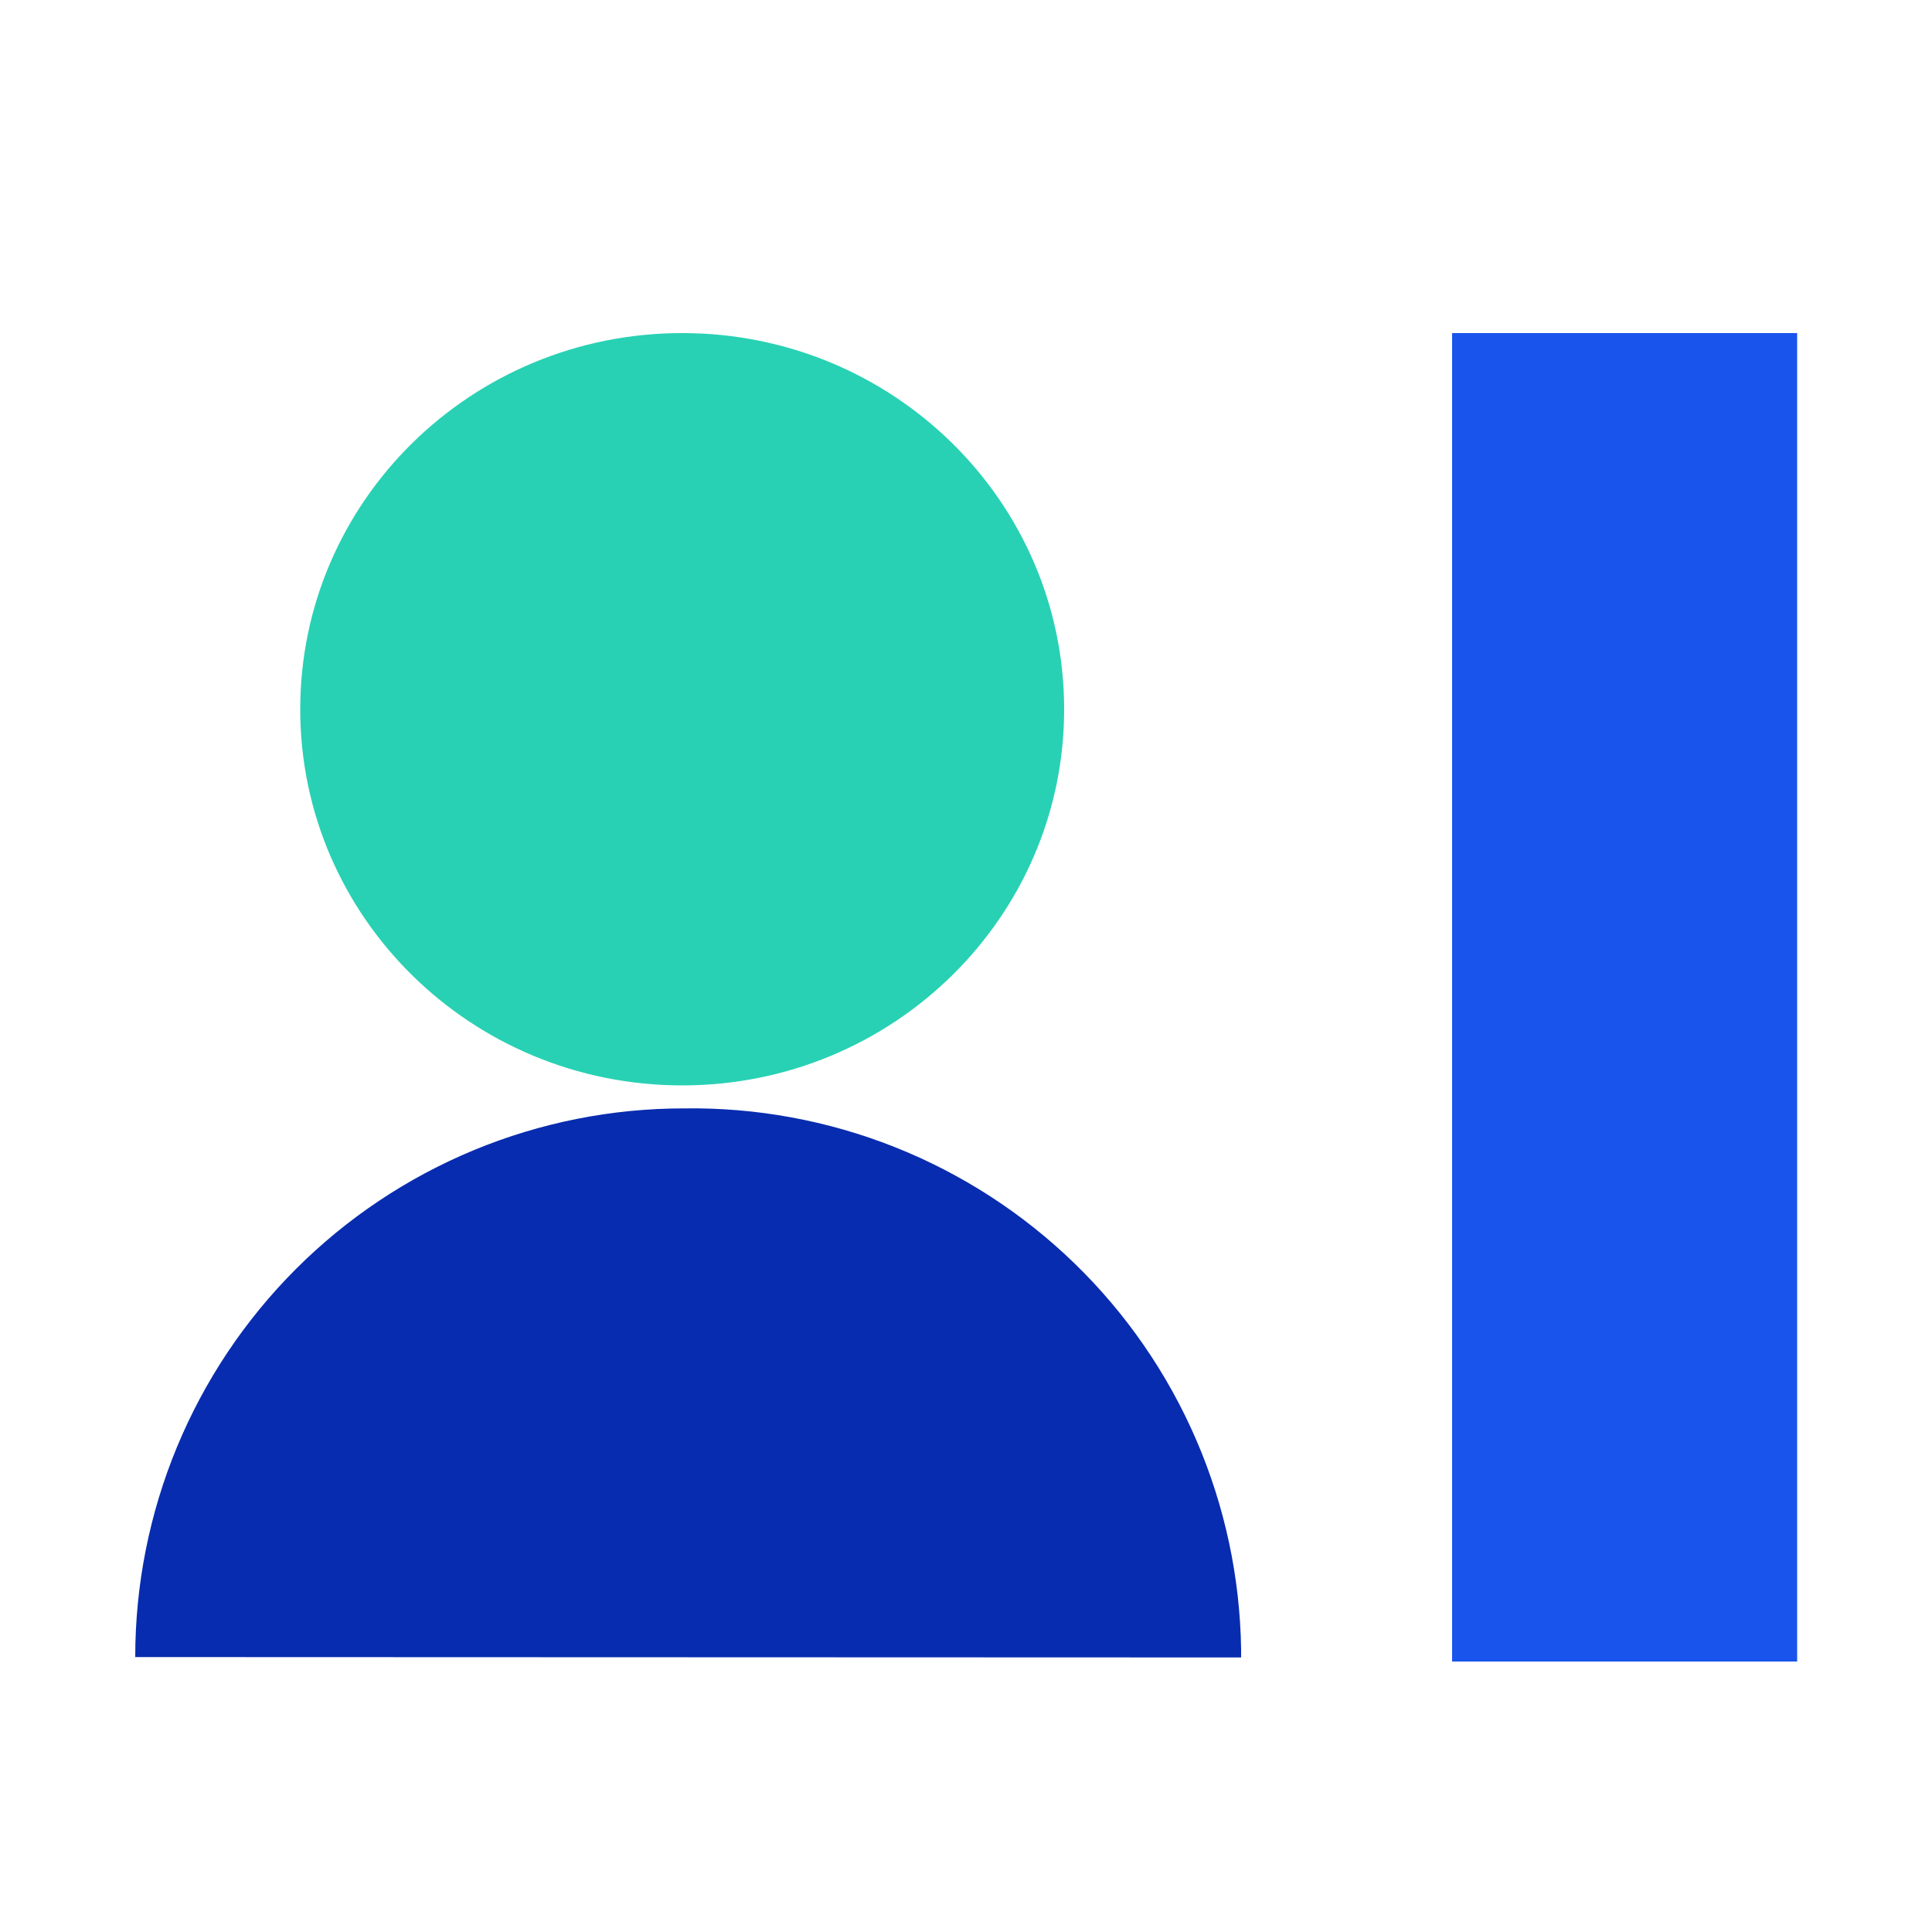
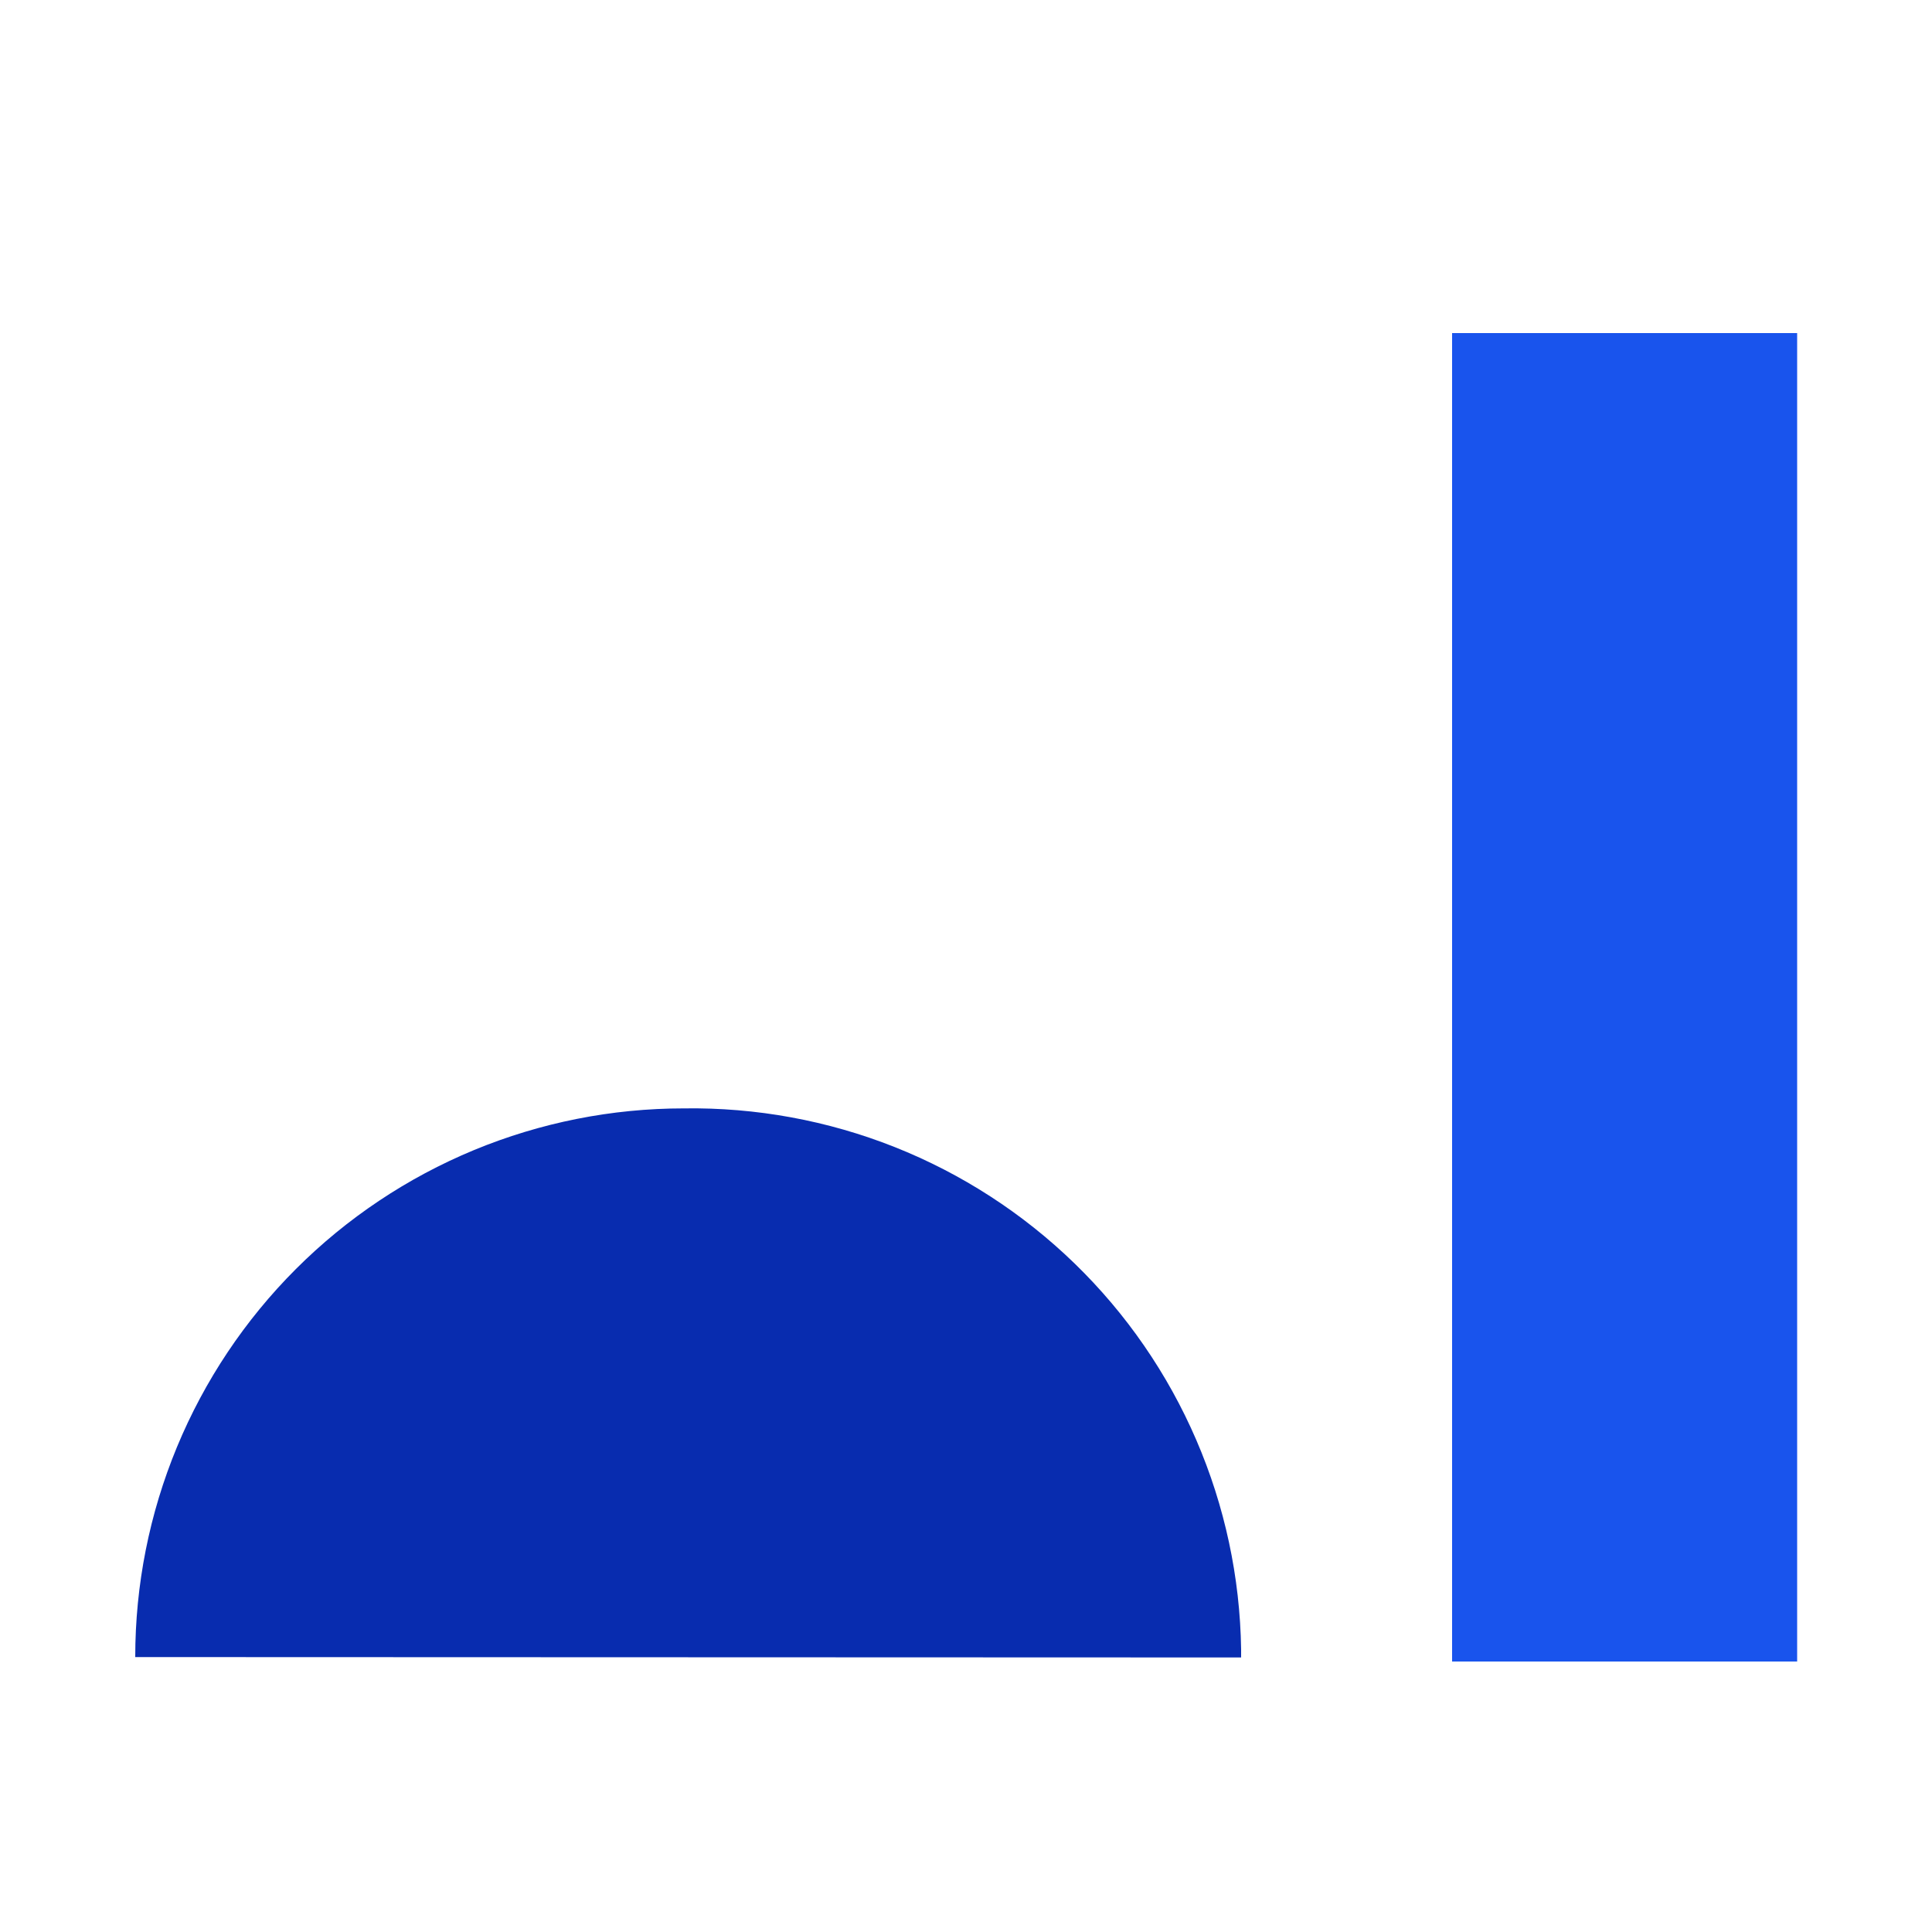
<svg xmlns="http://www.w3.org/2000/svg" width="80" height="80" viewBox="0 0 80 80" fill="none">
  <path d="M5.6 68.616C5.599 65.632 6.186 62.677 7.327 59.92C8.469 57.163 10.142 54.658 12.252 52.548C14.362 50.438 16.867 48.765 19.624 47.623C22.381 46.482 25.336 45.895 28.32 45.896C31.306 45.852 34.271 46.396 37.047 47.497C39.822 48.599 42.353 50.237 44.496 52.317C46.639 54.397 48.35 56.879 49.533 59.62C50.717 62.362 51.348 65.31 51.392 68.296V68.616V68.632" fill="#082CAF" />
-   <path d="M28.248 44.944C36.983 44.944 44.064 37.97 44.064 29.368C44.064 20.766 36.983 13.792 28.248 13.792C19.513 13.792 12.432 20.766 12.432 29.368C12.432 37.97 19.513 44.944 28.248 44.944Z" fill="#28D1B4" />
  <path d="M74.416 13.792H60.128V68.8H74.416V13.792Z" fill="#1954ED" class="fillAccent" />
</svg>